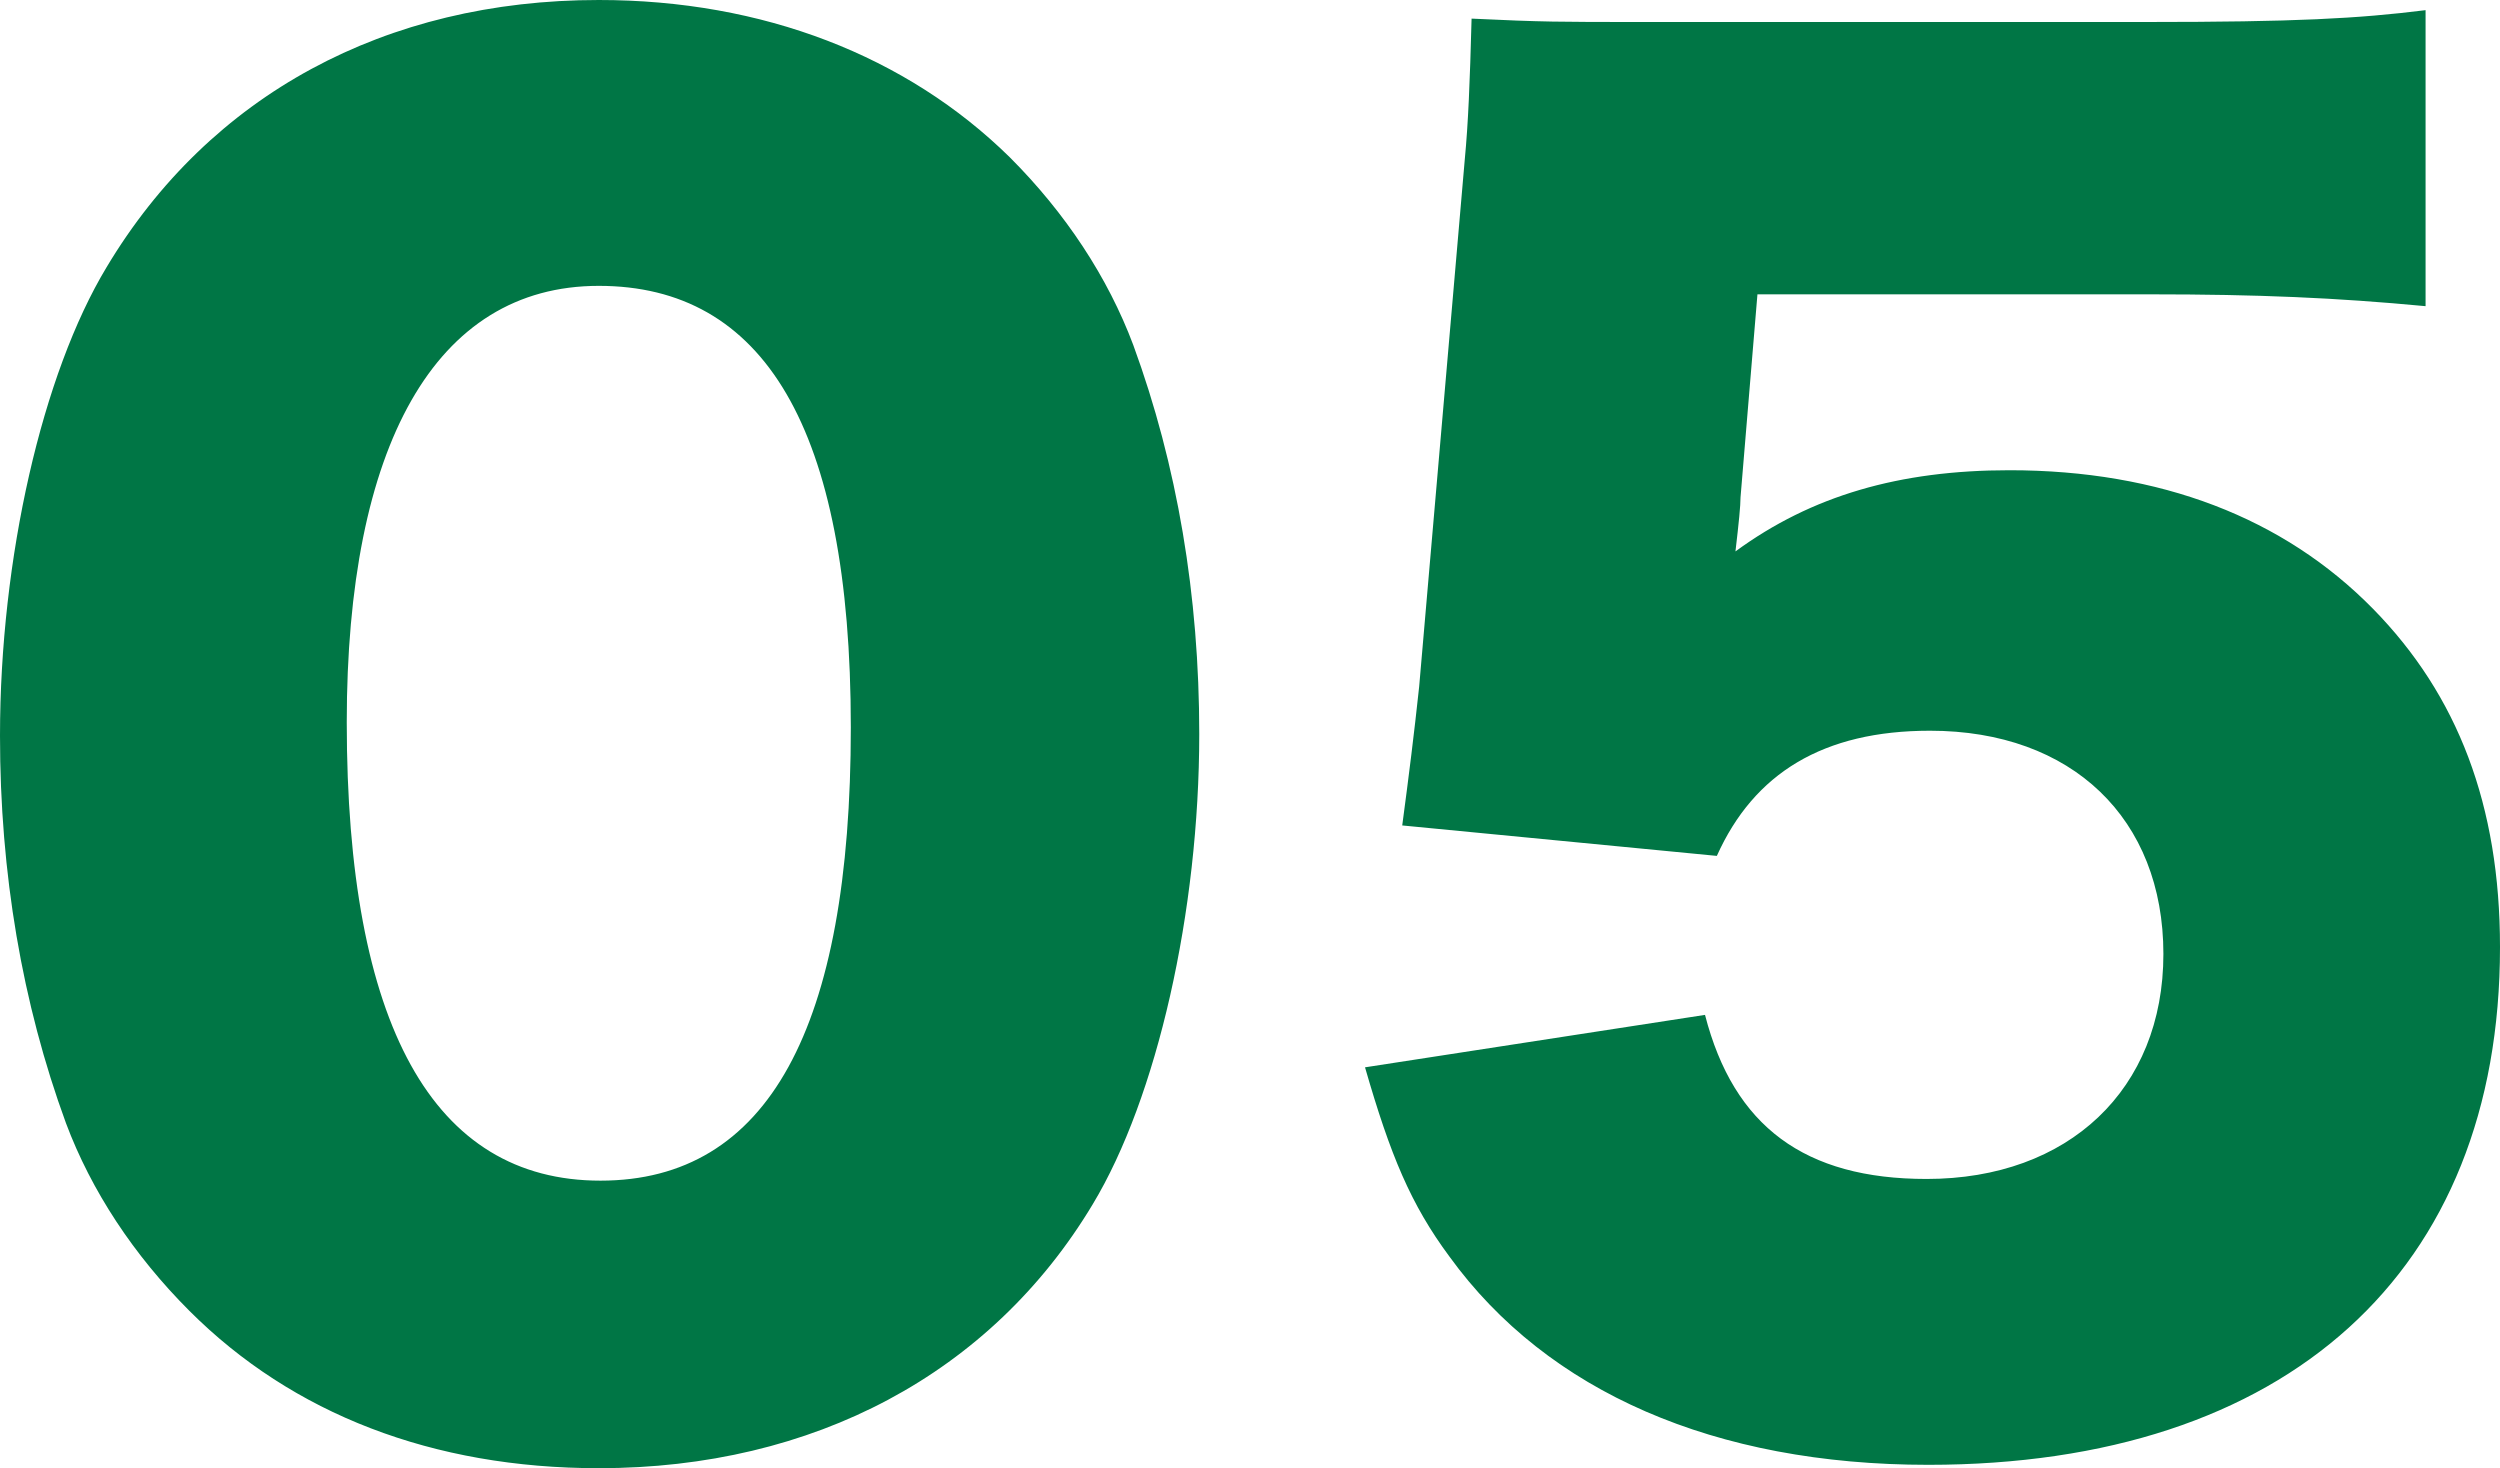
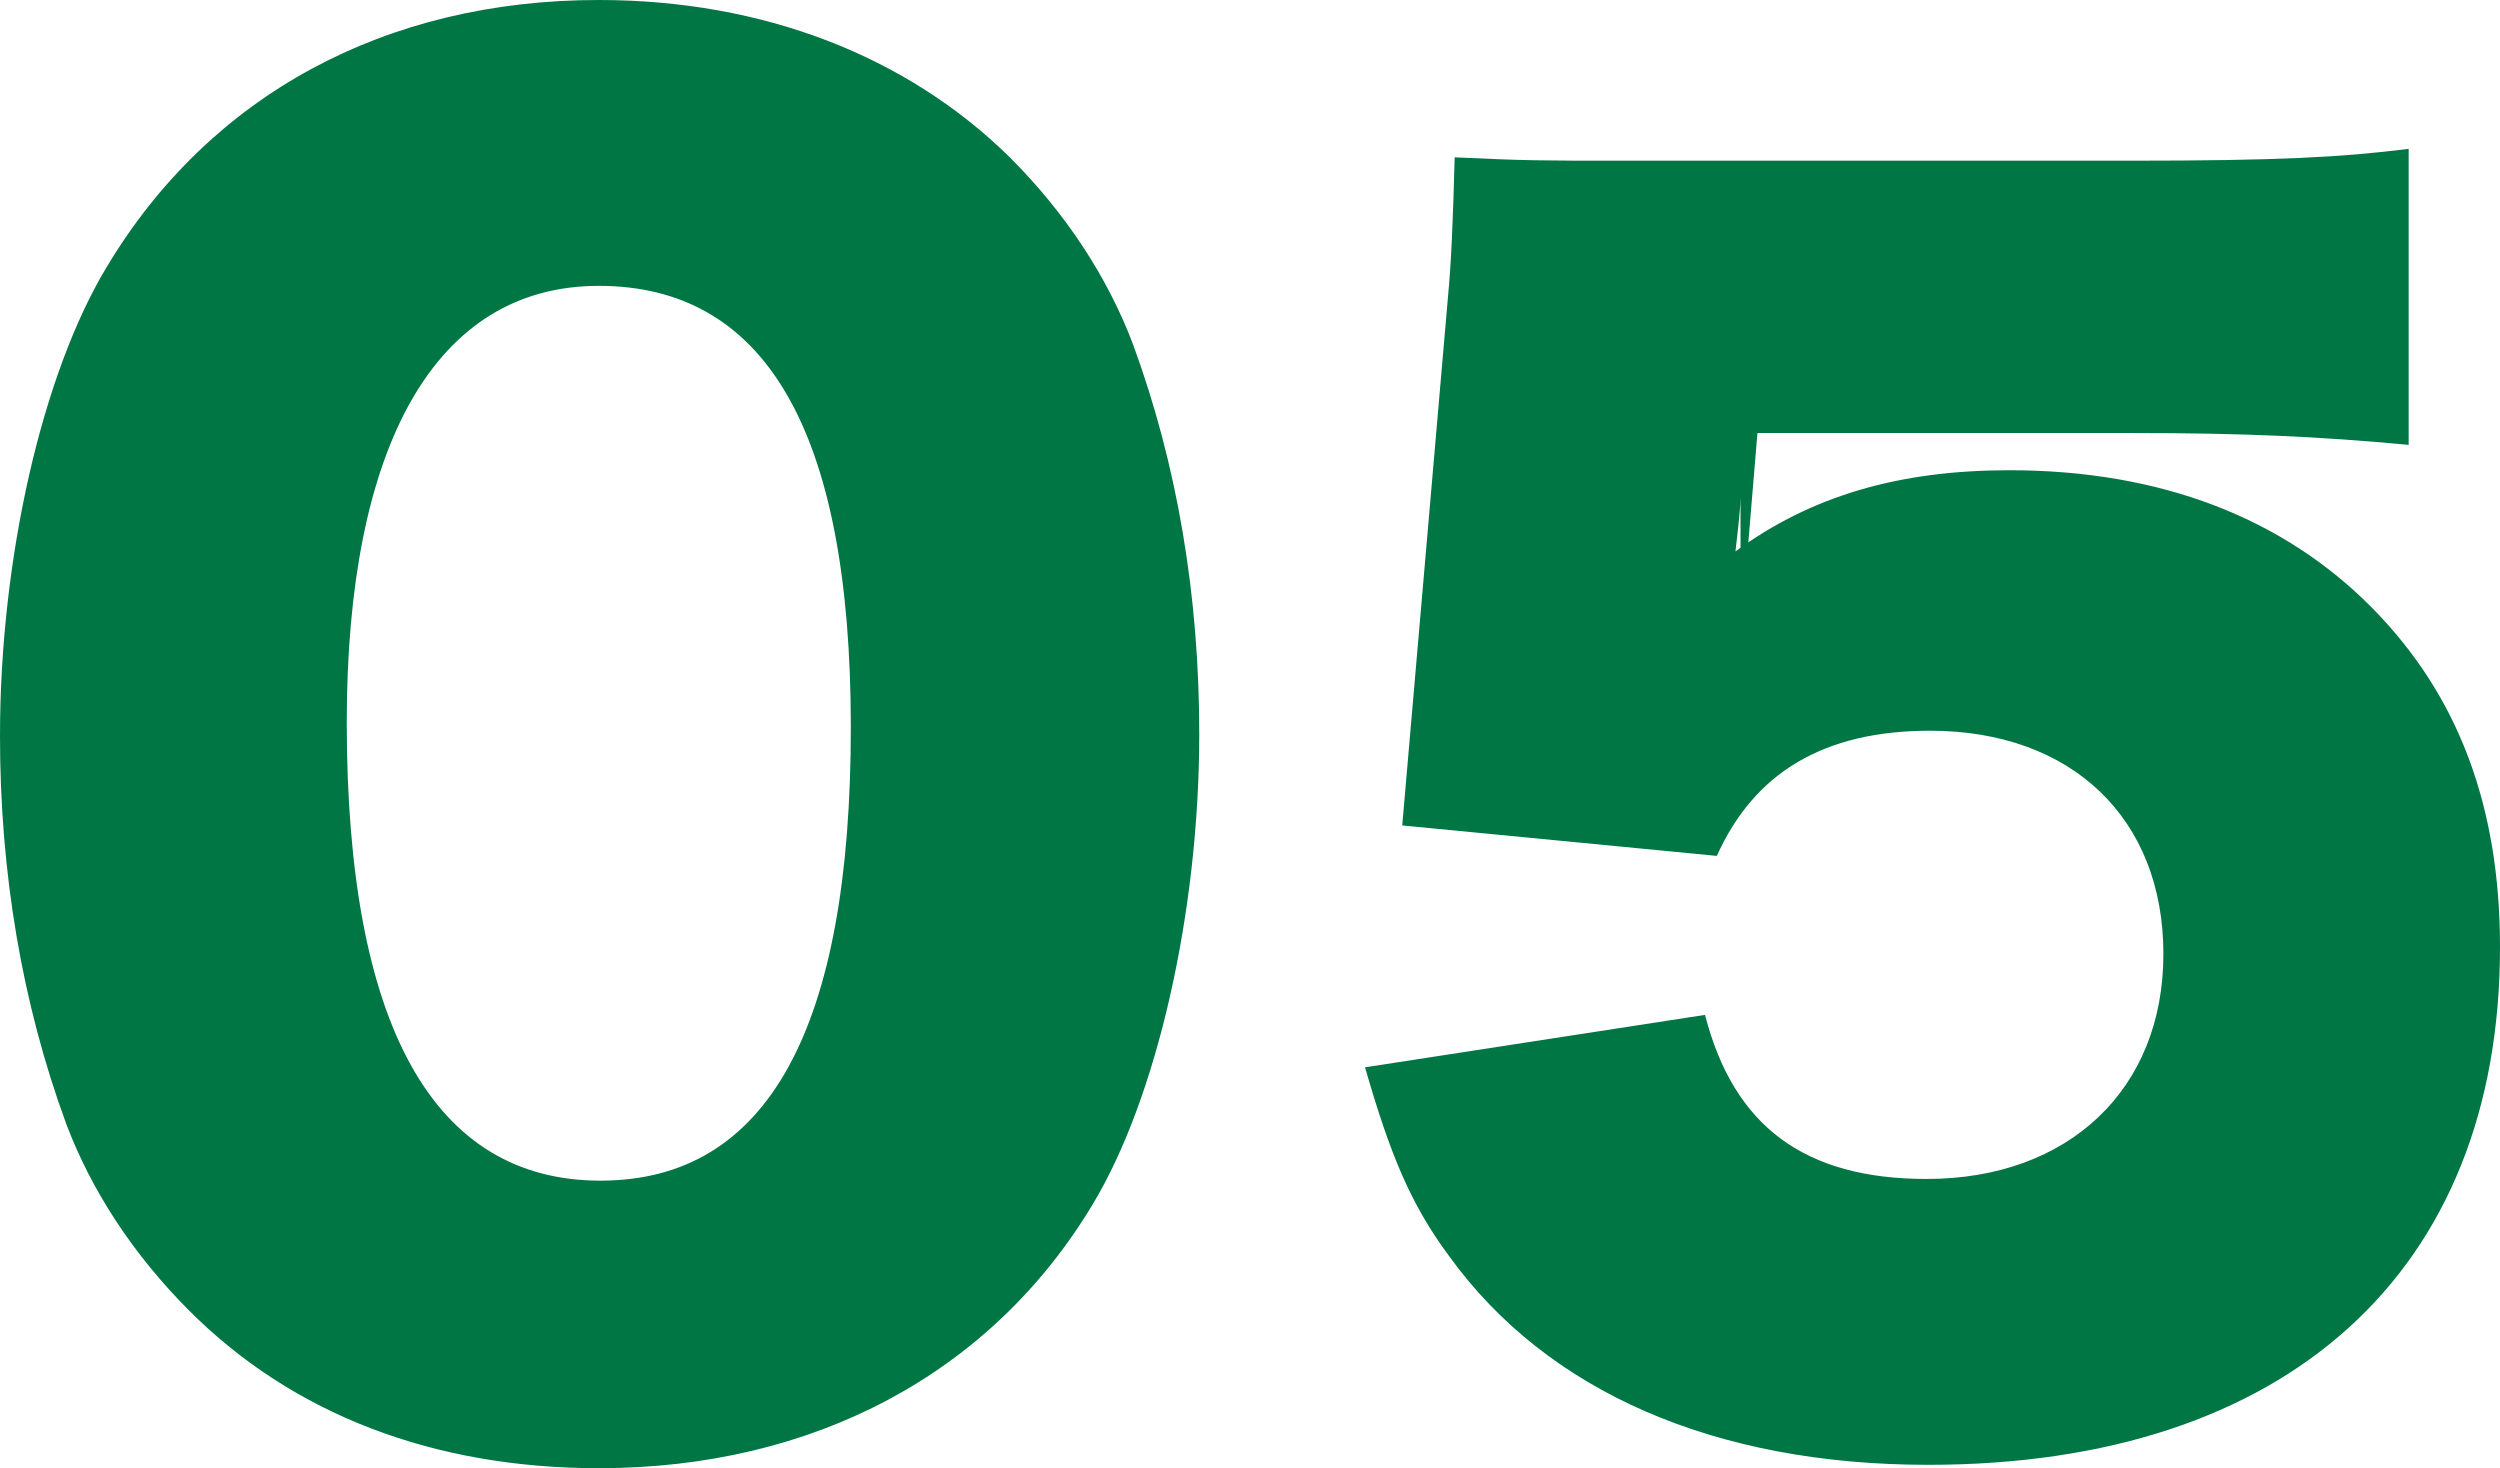
<svg xmlns="http://www.w3.org/2000/svg" data-name="レイヤー 2" viewBox="0 0 133.02 78.12">
-   <path d="M10.08 69.75c-2.97-2.97-5.22-6.39-6.57-9.99C1.17 53.37 0 46.44 0 39.15c0-9.45 2.25-19.26 5.67-24.93C11.16 5.04 20.52 0 31.86 0c8.73 0 16.38 2.97 21.87 8.37 2.97 2.97 5.22 6.39 6.57 9.99 2.34 6.39 3.51 13.32 3.51 20.7 0 9.45-2.25 19.35-5.67 25.02-5.4 9-14.85 14.04-26.28 14.04-8.82 0-16.29-2.88-21.78-8.37zm8.37-31.32c0 16.11 4.59 24.39 13.5 24.39s13.32-8.1 13.32-24.12-4.68-23.49-13.41-23.49-13.41 8.55-13.41 23.22zm74.16-11.97c0 .45-.09 1.35-.27 2.88 4.05-2.97 8.73-4.32 14.58-4.32 8.01 0 14.58 2.52 19.35 7.38 4.5 4.59 6.75 10.44 6.75 18 0 17.28-11.34 27.54-30.42 27.54-11.34 0-20.25-3.87-25.47-11.07-2.07-2.79-3.15-5.4-4.5-10.08L90.72 54c1.53 5.94 5.31 8.73 11.79 8.73 7.56 0 12.6-4.77 12.6-11.97s-4.86-11.88-12.42-11.88c-5.67 0-9.36 2.25-11.34 6.66l-16.74-1.62c.36-2.7.63-4.86.9-7.38l2.43-28.08c.18-1.89.27-4.05.36-7.47 3.78.18 4.68.18 9 .18h26.91c7.92 0 11.25-.18 14.85-.63v15.75c-4.77-.45-8.91-.63-14.67-.63H93.51l-.9 10.8z" fill="#007645" data-name="&amp;lt;レイヤー&amp;gt;" />
+   <path d="M10.08 69.75c-2.97-2.97-5.22-6.39-6.57-9.99C1.17 53.37 0 46.44 0 39.15c0-9.45 2.25-19.26 5.67-24.93C11.16 5.04 20.52 0 31.86 0c8.73 0 16.38 2.97 21.87 8.37 2.97 2.97 5.22 6.39 6.57 9.99 2.34 6.39 3.51 13.32 3.51 20.7 0 9.45-2.25 19.35-5.67 25.02-5.4 9-14.85 14.04-26.28 14.04-8.82 0-16.29-2.88-21.78-8.37zm8.37-31.32c0 16.11 4.59 24.39 13.5 24.39s13.32-8.1 13.32-24.12-4.68-23.49-13.41-23.49-13.41 8.55-13.41 23.22zm74.16-11.97c0 .45-.09 1.35-.27 2.88 4.05-2.97 8.73-4.32 14.58-4.32 8.01 0 14.58 2.52 19.35 7.38 4.5 4.59 6.75 10.44 6.75 18 0 17.28-11.34 27.54-30.42 27.54-11.34 0-20.25-3.87-25.47-11.07-2.07-2.79-3.15-5.4-4.5-10.08L90.72 54c1.53 5.94 5.31 8.73 11.79 8.73 7.56 0 12.6-4.77 12.6-11.97s-4.86-11.88-12.42-11.88c-5.67 0-9.36 2.25-11.34 6.66l-16.74-1.62l2.43-28.08c.18-1.89.27-4.05.36-7.47 3.78.18 4.68.18 9 .18h26.91c7.92 0 11.25-.18 14.85-.63v15.75c-4.77-.45-8.91-.63-14.67-.63H93.51l-.9 10.8z" fill="#007645" data-name="&amp;lt;レイヤー&amp;gt;" />
</svg>